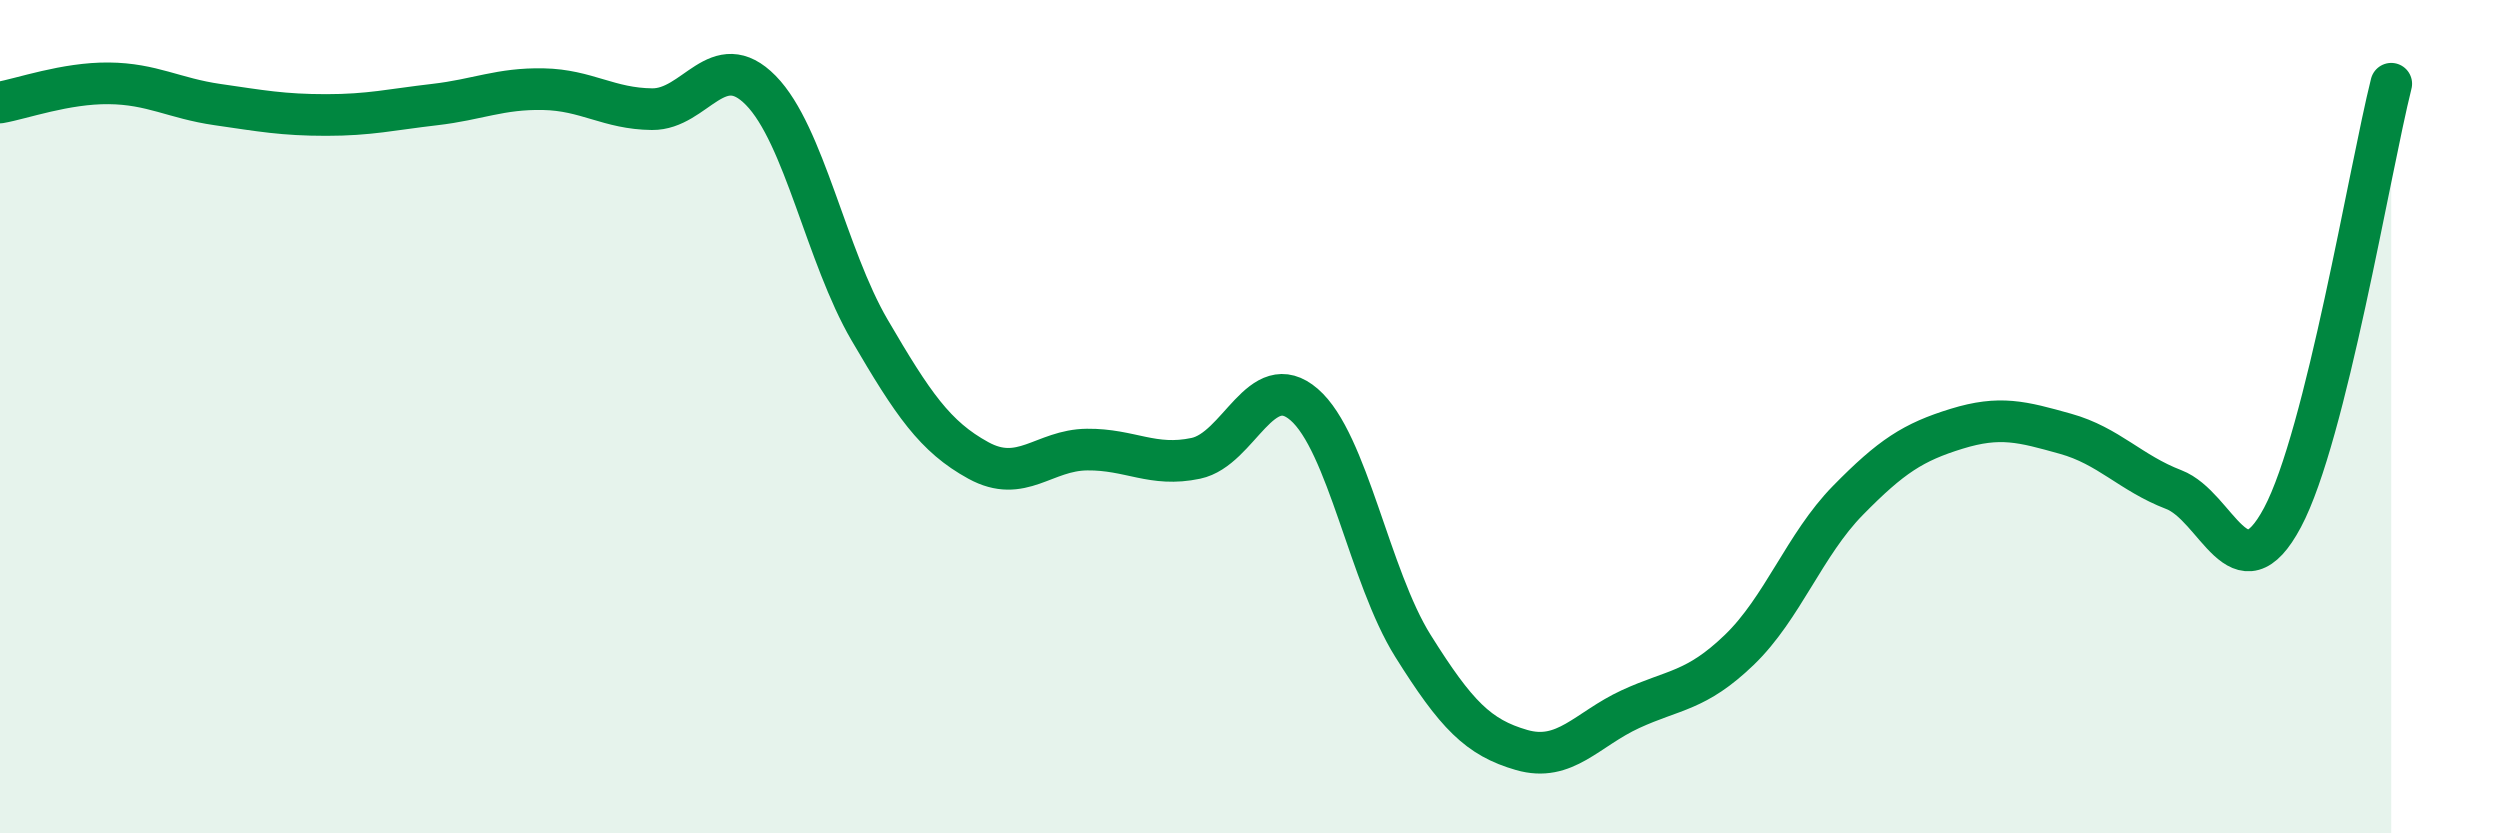
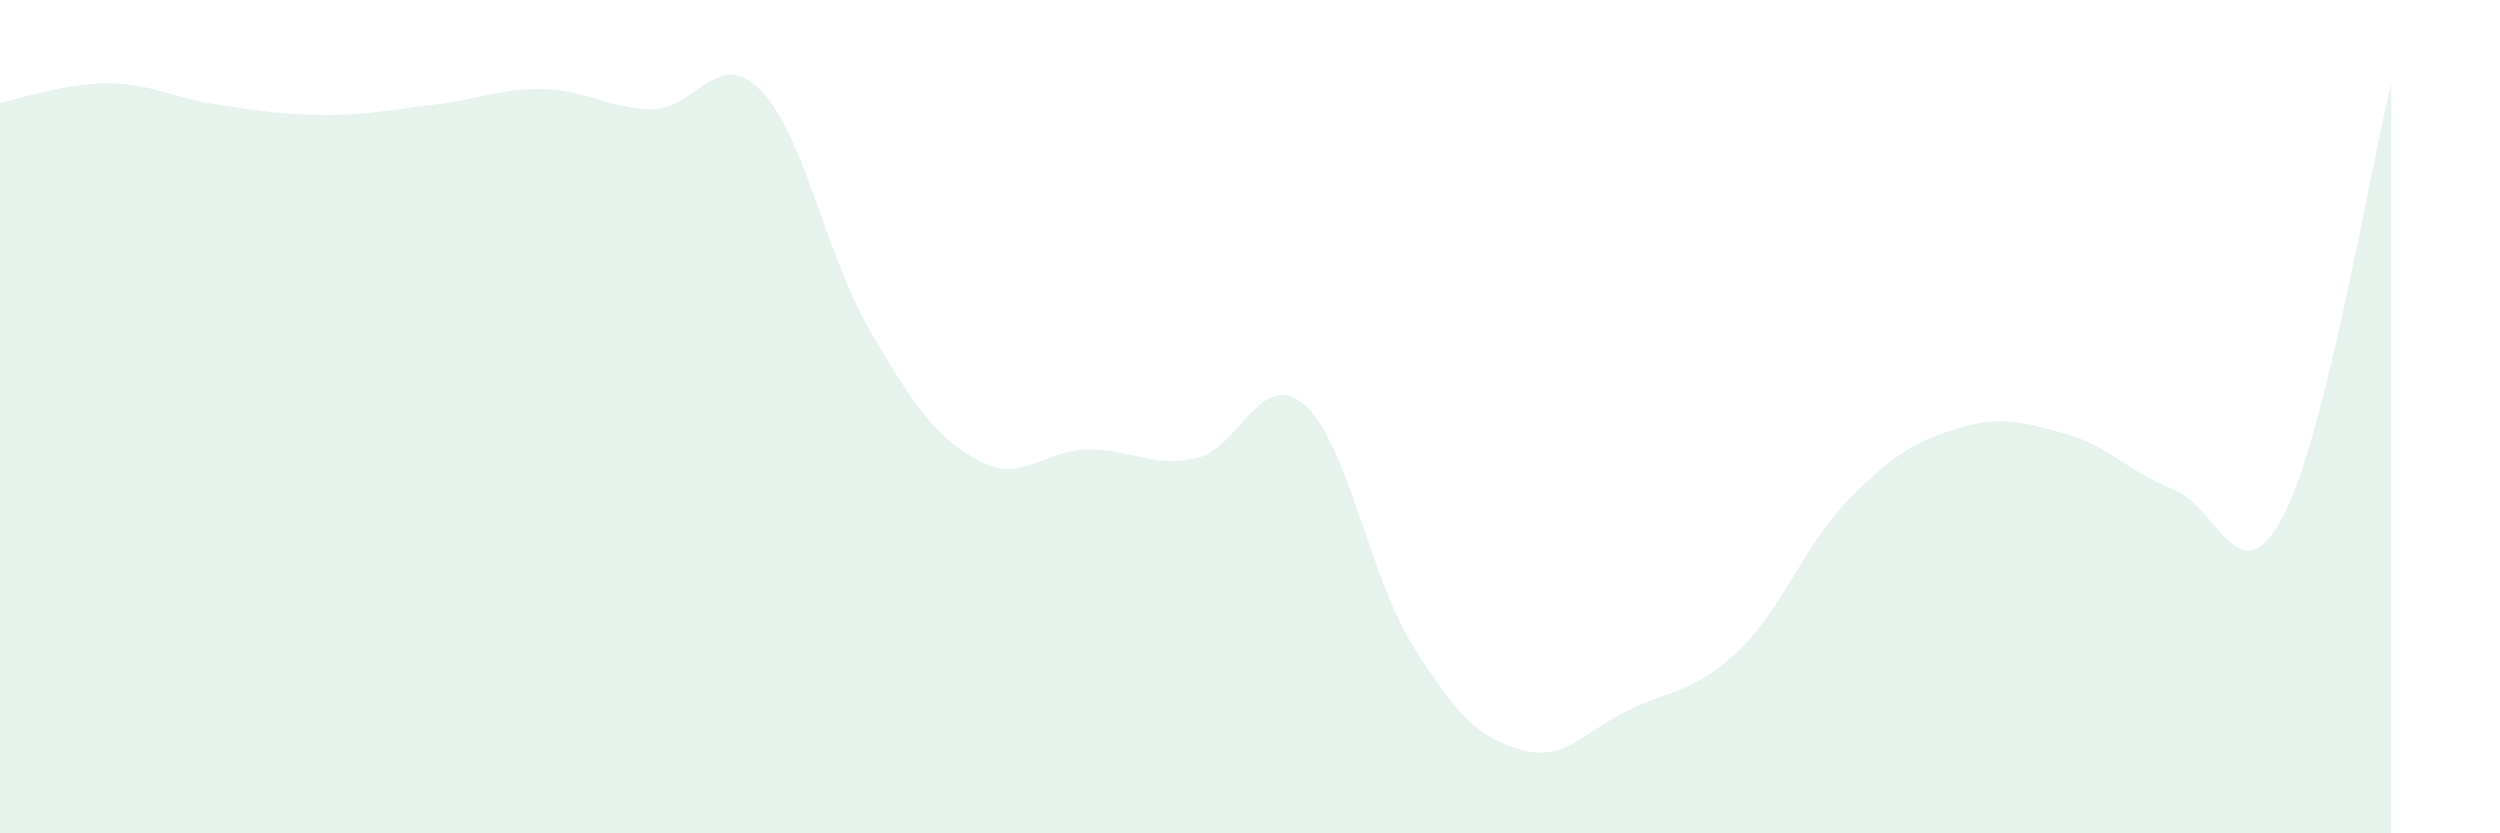
<svg xmlns="http://www.w3.org/2000/svg" width="60" height="20" viewBox="0 0 60 20">
  <path d="M 0,2.46 C 0.52,2.37 1.57,1.99 2.61,2 C 3.65,2.01 4.18,2.36 5.22,2.51 C 6.26,2.66 6.79,2.76 7.83,2.76 C 8.87,2.76 9.39,2.63 10.43,2.51 C 11.47,2.39 12,2.12 13.04,2.14 C 14.08,2.16 14.61,2.61 15.65,2.62 C 16.69,2.63 17.22,1.11 18.26,2.17 C 19.3,3.23 19.83,6.14 20.87,7.92 C 21.91,9.7 22.44,10.48 23.48,11.05 C 24.52,11.62 25.05,10.8 26.09,10.79 C 27.13,10.78 27.66,11.22 28.7,11 C 29.74,10.78 30.26,8.81 31.3,9.71 C 32.34,10.61 32.87,13.84 33.91,15.5 C 34.95,17.16 35.48,17.7 36.52,18 C 37.56,18.3 38.09,17.5 39.13,17.02 C 40.17,16.54 40.7,16.6 41.74,15.6 C 42.78,14.6 43.31,13.07 44.35,12.01 C 45.39,10.95 45.92,10.61 46.96,10.29 C 48,9.97 48.53,10.12 49.57,10.41 C 50.61,10.7 51.13,11.35 52.17,11.75 C 53.21,12.15 53.74,14.37 54.78,12.42 C 55.82,10.47 56.87,4.09 57.39,2.01L57.39 20L0 20Z" fill="#008740" opacity="0.1" stroke-linecap="round" stroke-linejoin="round" />
-   <path d="M 0,2.46 C 0.52,2.37 1.57,1.99 2.61,2 C 3.65,2.01 4.18,2.36 5.22,2.51 C 6.26,2.66 6.79,2.76 7.83,2.76 C 8.87,2.76 9.39,2.63 10.43,2.51 C 11.47,2.39 12,2.12 13.04,2.14 C 14.08,2.16 14.61,2.61 15.65,2.62 C 16.69,2.63 17.22,1.11 18.26,2.17 C 19.3,3.23 19.83,6.14 20.87,7.92 C 21.91,9.7 22.44,10.48 23.48,11.05 C 24.52,11.62 25.05,10.8 26.09,10.79 C 27.13,10.78 27.66,11.22 28.7,11 C 29.74,10.78 30.26,8.81 31.3,9.71 C 32.34,10.61 32.87,13.84 33.91,15.5 C 34.95,17.16 35.48,17.7 36.52,18 C 37.56,18.3 38.09,17.5 39.13,17.02 C 40.17,16.54 40.7,16.6 41.74,15.6 C 42.78,14.6 43.31,13.07 44.35,12.01 C 45.39,10.95 45.92,10.61 46.96,10.29 C 48,9.97 48.53,10.12 49.57,10.41 C 50.61,10.7 51.13,11.35 52.17,11.75 C 53.21,12.15 53.74,14.37 54.78,12.42 C 55.82,10.47 56.87,4.09 57.39,2.01" stroke="#008740" stroke-width="1" fill="none" stroke-linecap="round" stroke-linejoin="round" />
</svg>